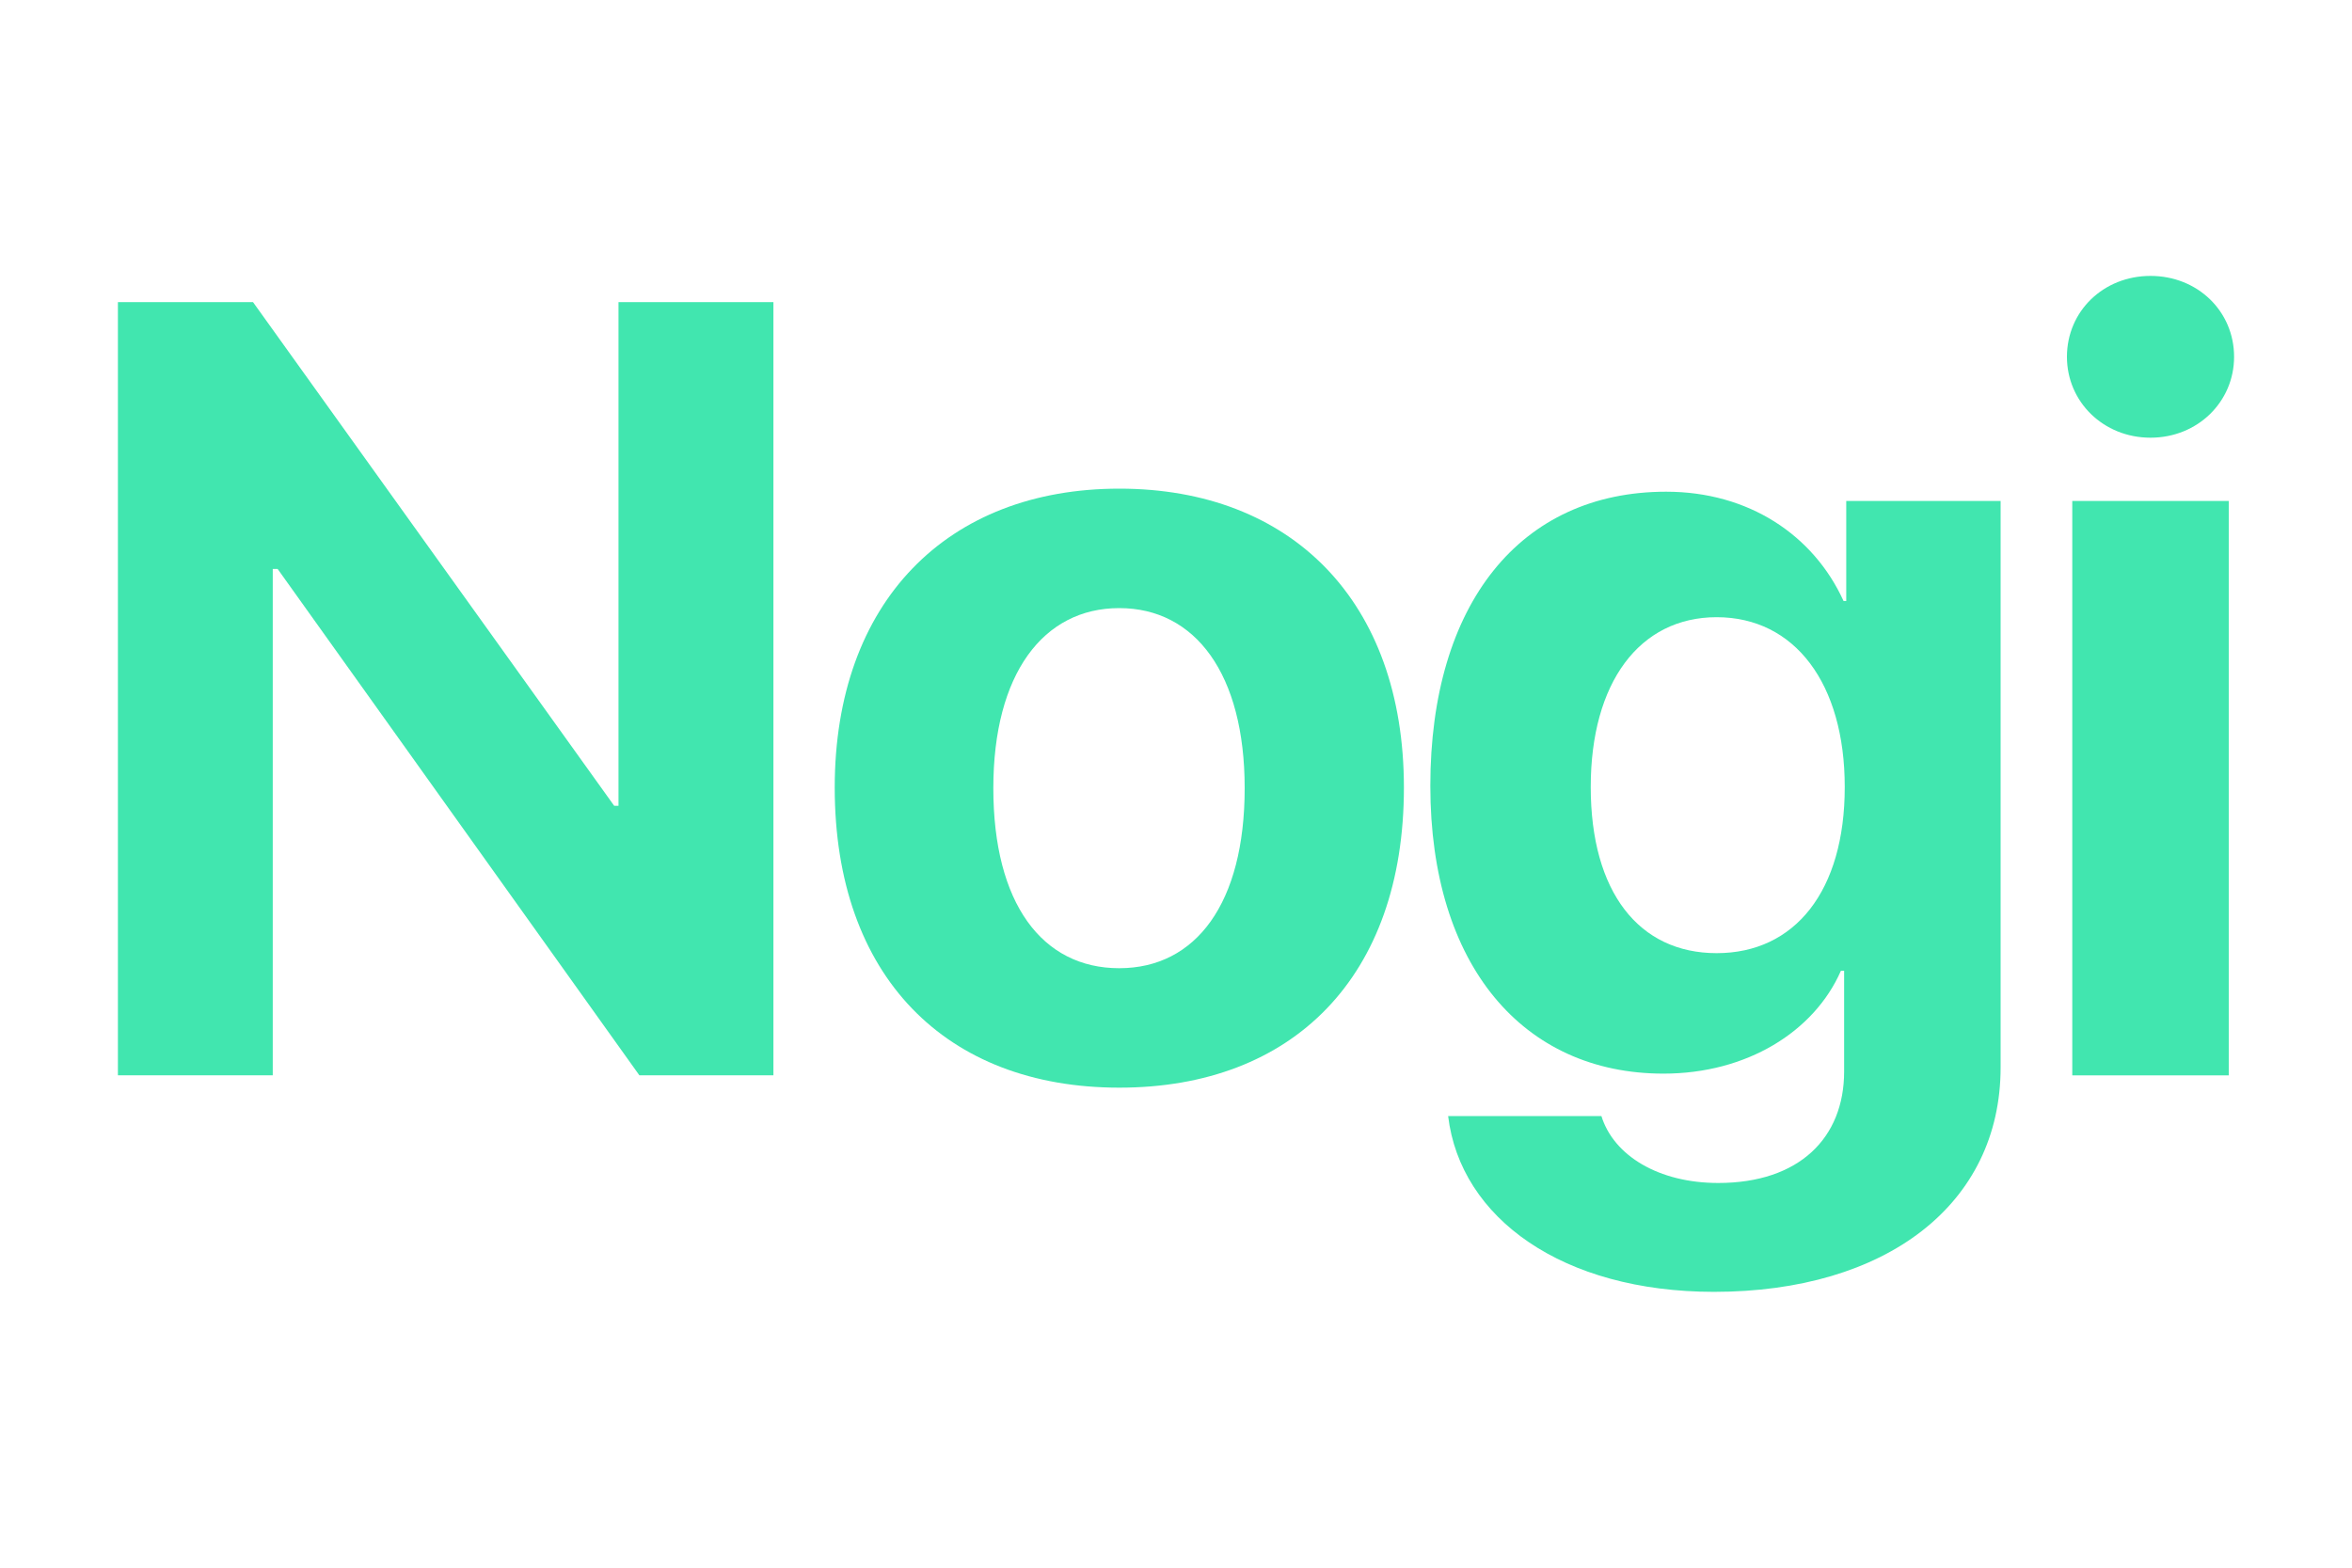
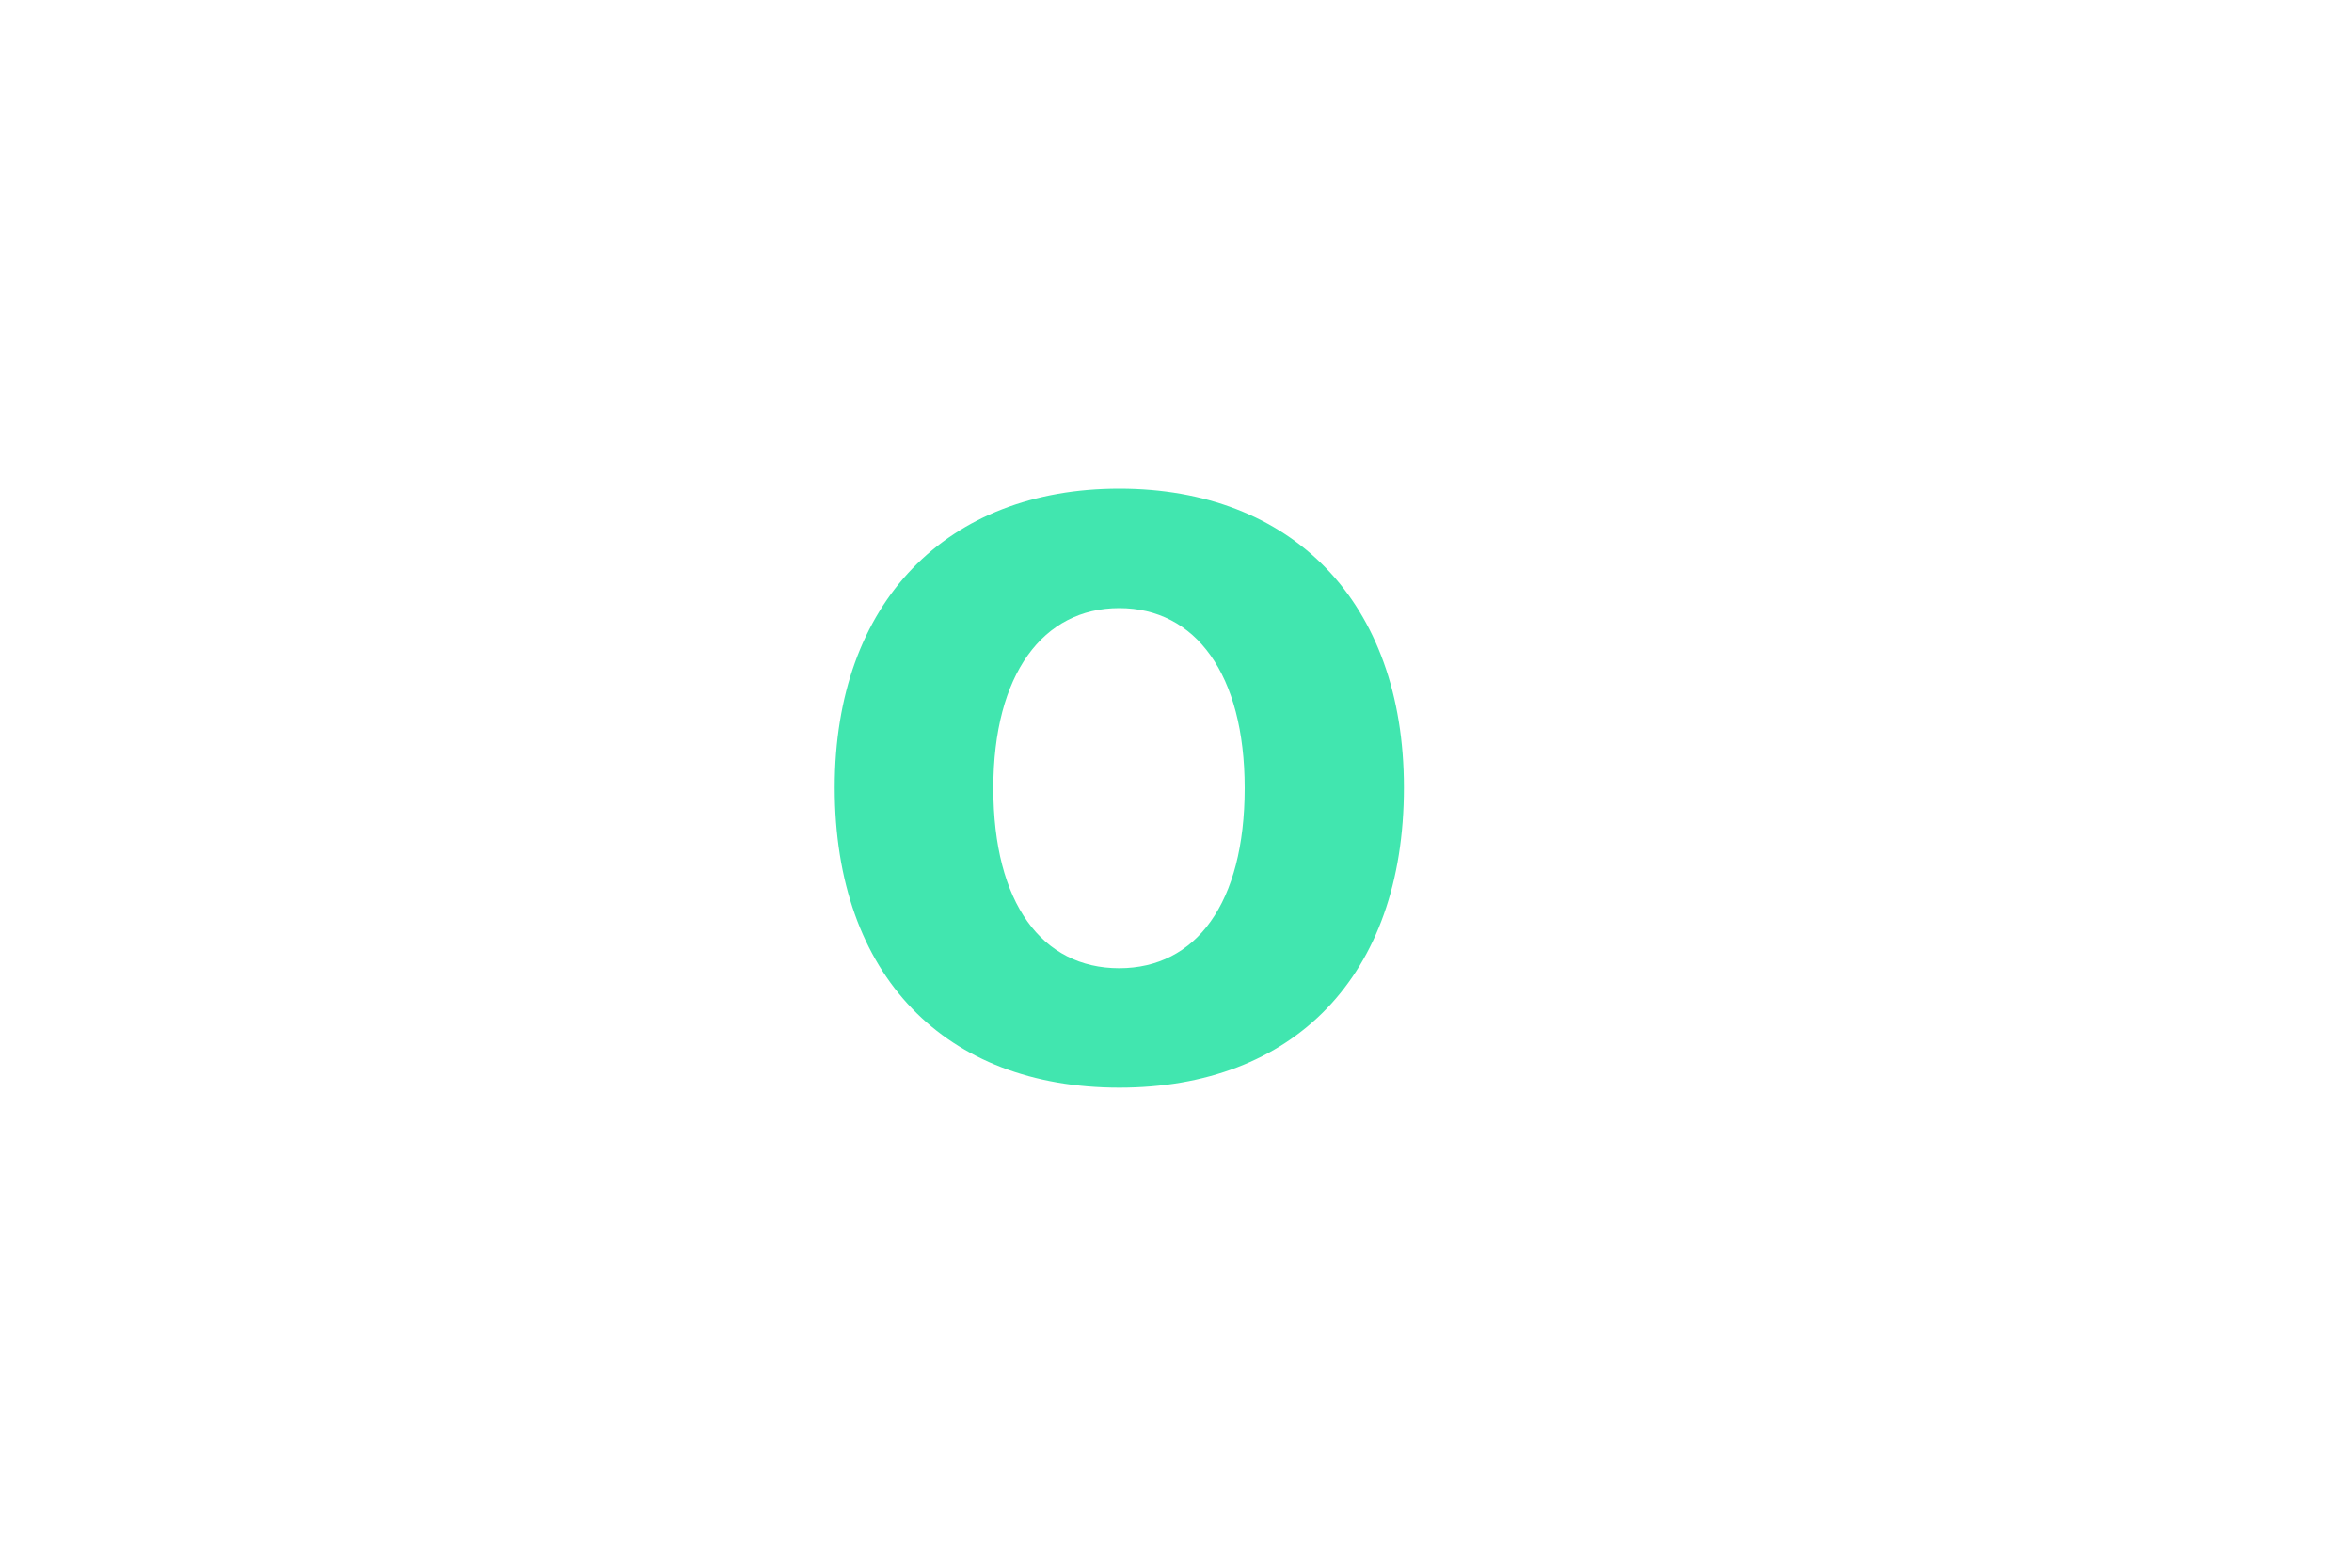
<svg xmlns="http://www.w3.org/2000/svg" version="1.1" id="Layer_1" x="0px" y="0px" viewBox="0 0 300 200" style="enable-background:new 0 0 300 200;" xml:space="preserve">
  <style type="text/css">
	.st0{fill:#41E6AF;}
</style>
  <g>
-     <path class="st0" d="M15.04,137.19V38.54h17.23l46.07,64.26h0.55V38.54h19.76v98.64H81.55l-46.14-64.6h-0.62v64.6H15.04z" />
    <path class="st0" d="M106.47,100.48c0-23.72,14.36-38.14,36.3-38.14s36.3,14.36,36.3,38.14c0,24.13-14.15,38.28-36.3,38.28   S106.47,124.54,106.47,100.48z M158.76,100.55c0-14.56-6.29-22.97-16-22.97s-16.06,8.41-16.06,22.97c0,14.7,6.22,22.97,16.06,22.97   C152.54,123.52,158.76,115.24,158.76,100.55z" />
-     <path class="st0" d="M184.71,142.38h19.55c1.57,5.06,7.31,8.54,14.9,8.54c10.32,0,16.06-5.74,16.06-14.22v-12.85h-0.41   c-3.42,7.79-12.03,13.12-22.63,13.12c-17.91,0-29.74-13.81-29.74-36.71c0-23.24,11.48-37.53,30.08-37.53   c10.53,0,18.8,5.54,22.63,13.95h0.34V63.91h19.69v72.26c0,17.5-14.63,28.64-36.57,28.64C199.34,164.8,186.28,155.44,184.71,142.38z    M235.3,100.41c0-13.19-6.36-21.67-16.34-21.67c-9.84,0-16.06,8.34-16.06,21.67c0,13.4,6.15,21.19,16.06,21.19   C228.94,121.6,235.3,113.67,235.3,100.41z" />
-     <path class="st0" d="M263.64,45.52c0-5.81,4.65-10.32,10.66-10.32s10.66,4.51,10.66,10.32c0,5.74-4.65,10.32-10.66,10.32   S263.64,51.26,263.64,45.52z M264.32,63.91h19.96v73.28h-19.96V63.91z" />
  </g>
  <g>
</g>
  <g>
</g>
  <g>
</g>
  <g>
</g>
  <g>
</g>
  <g>
</g>
</svg>